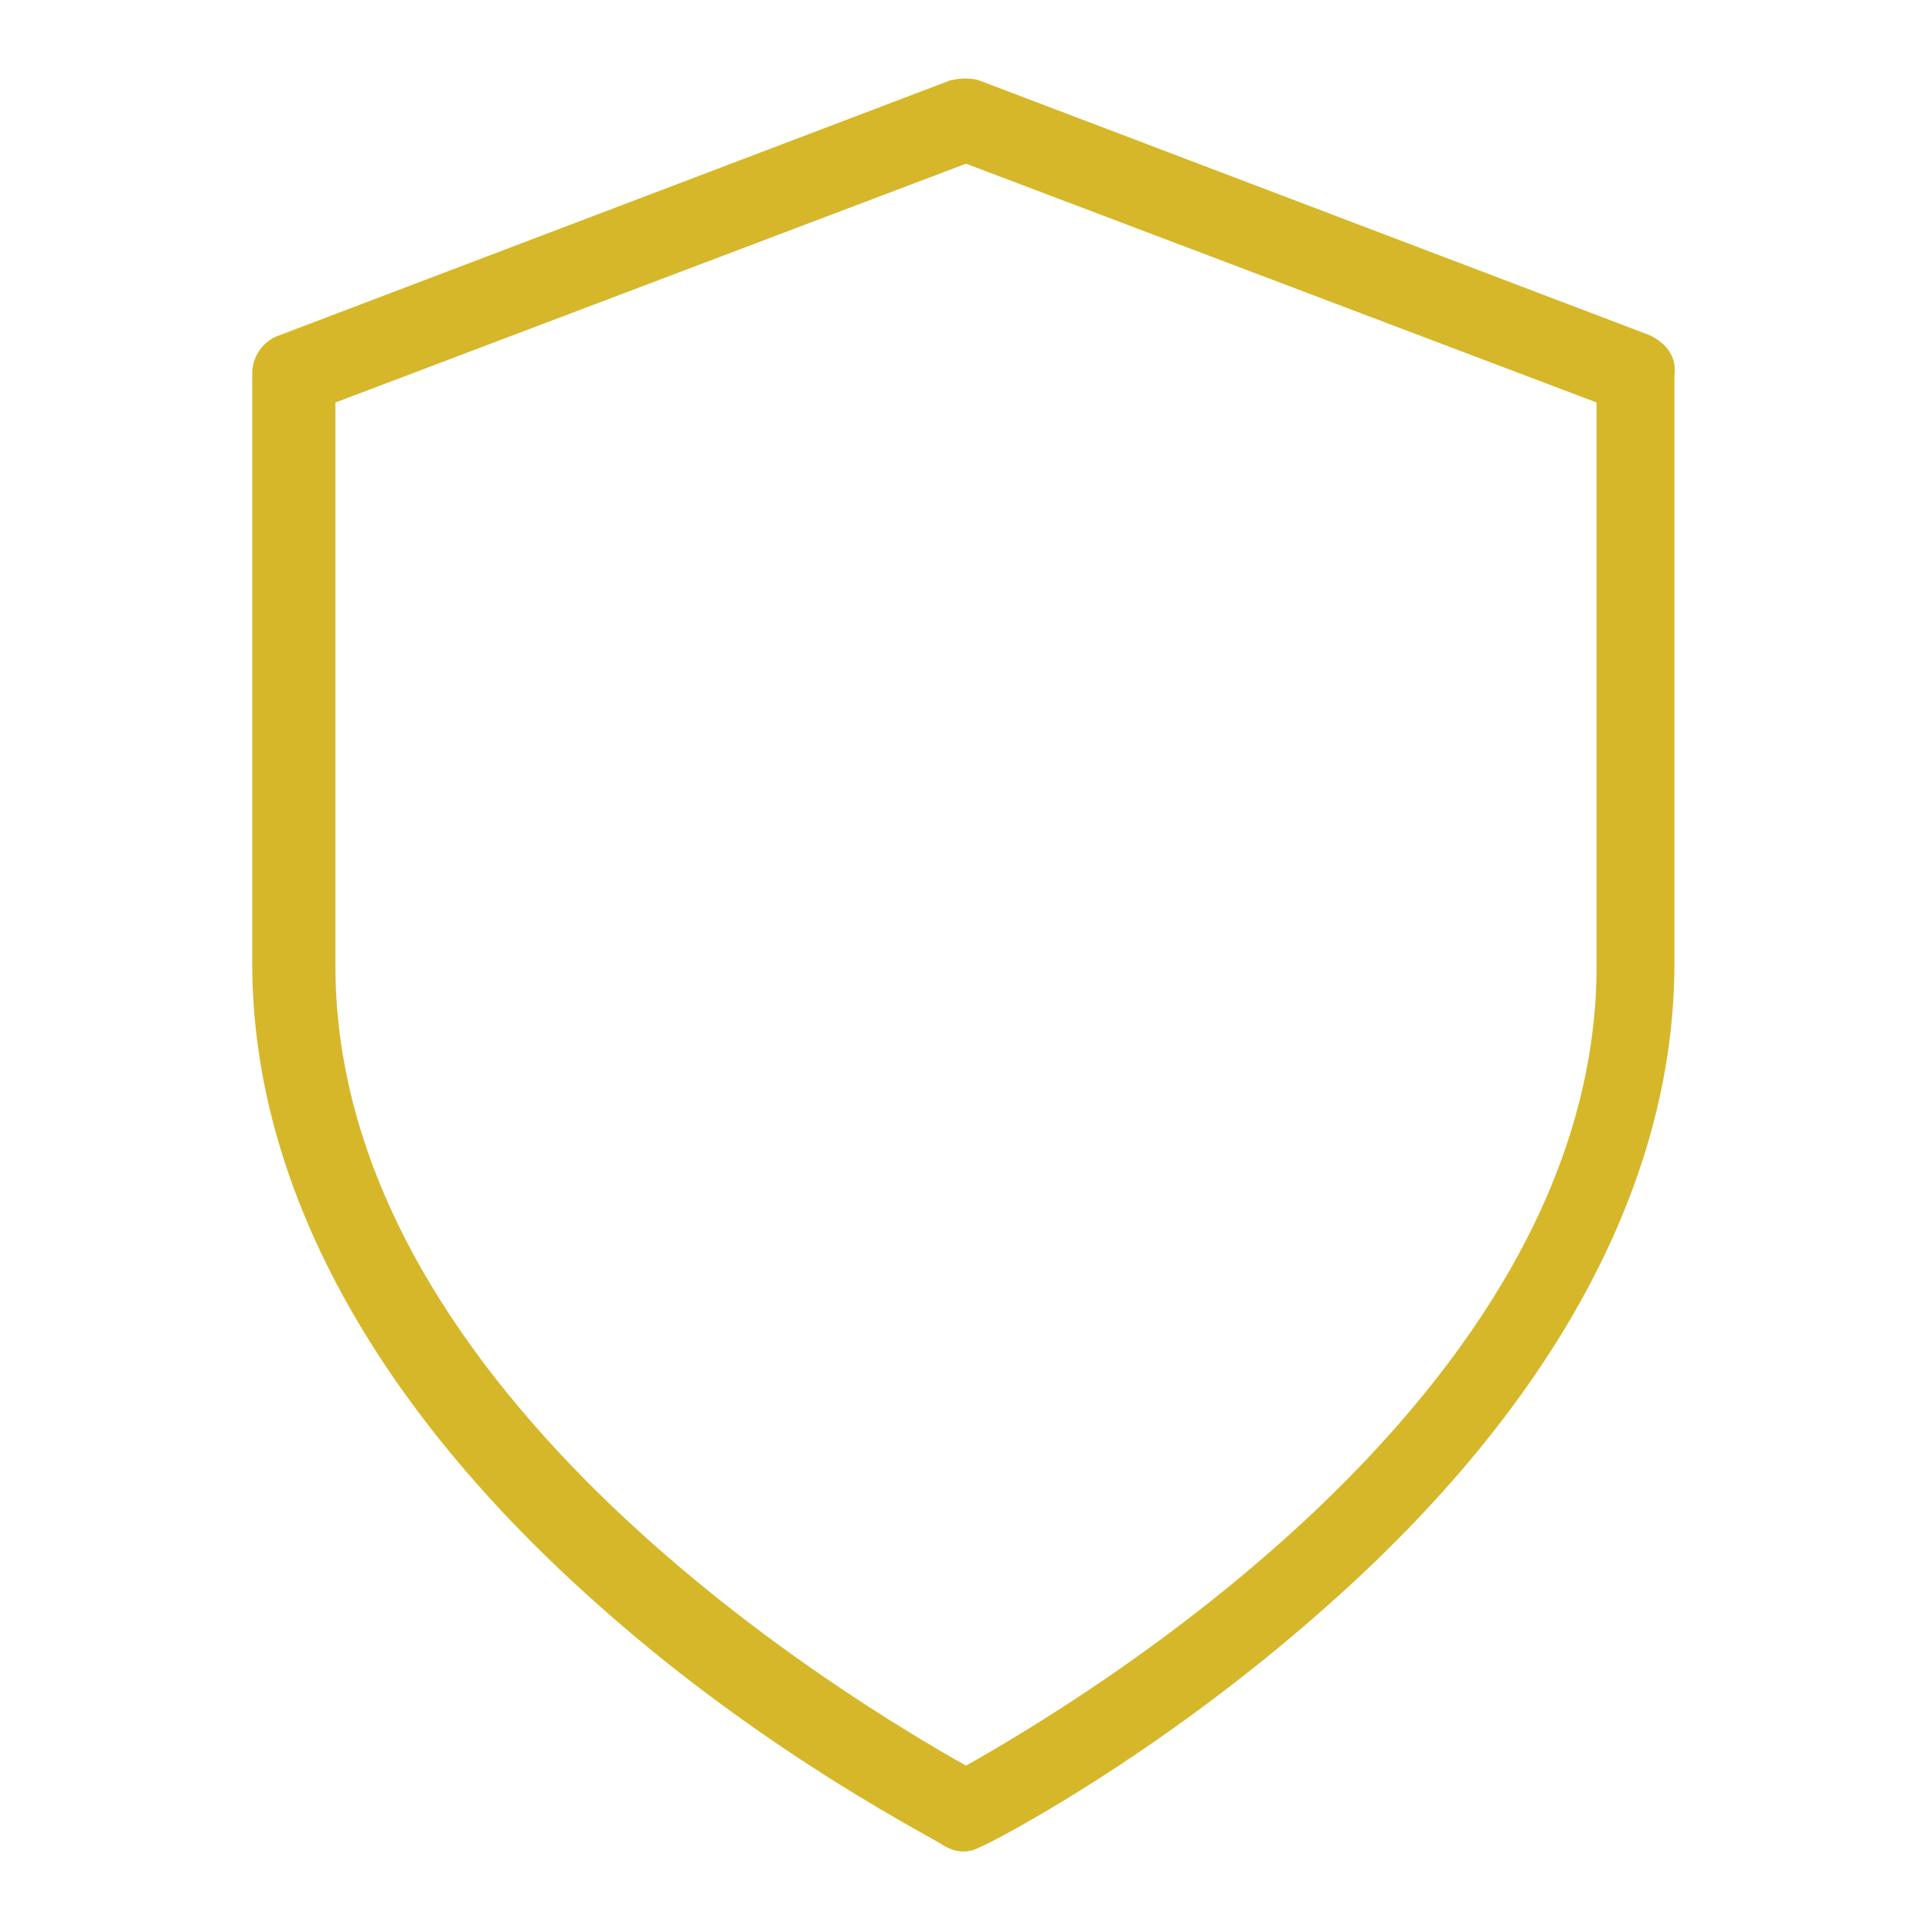
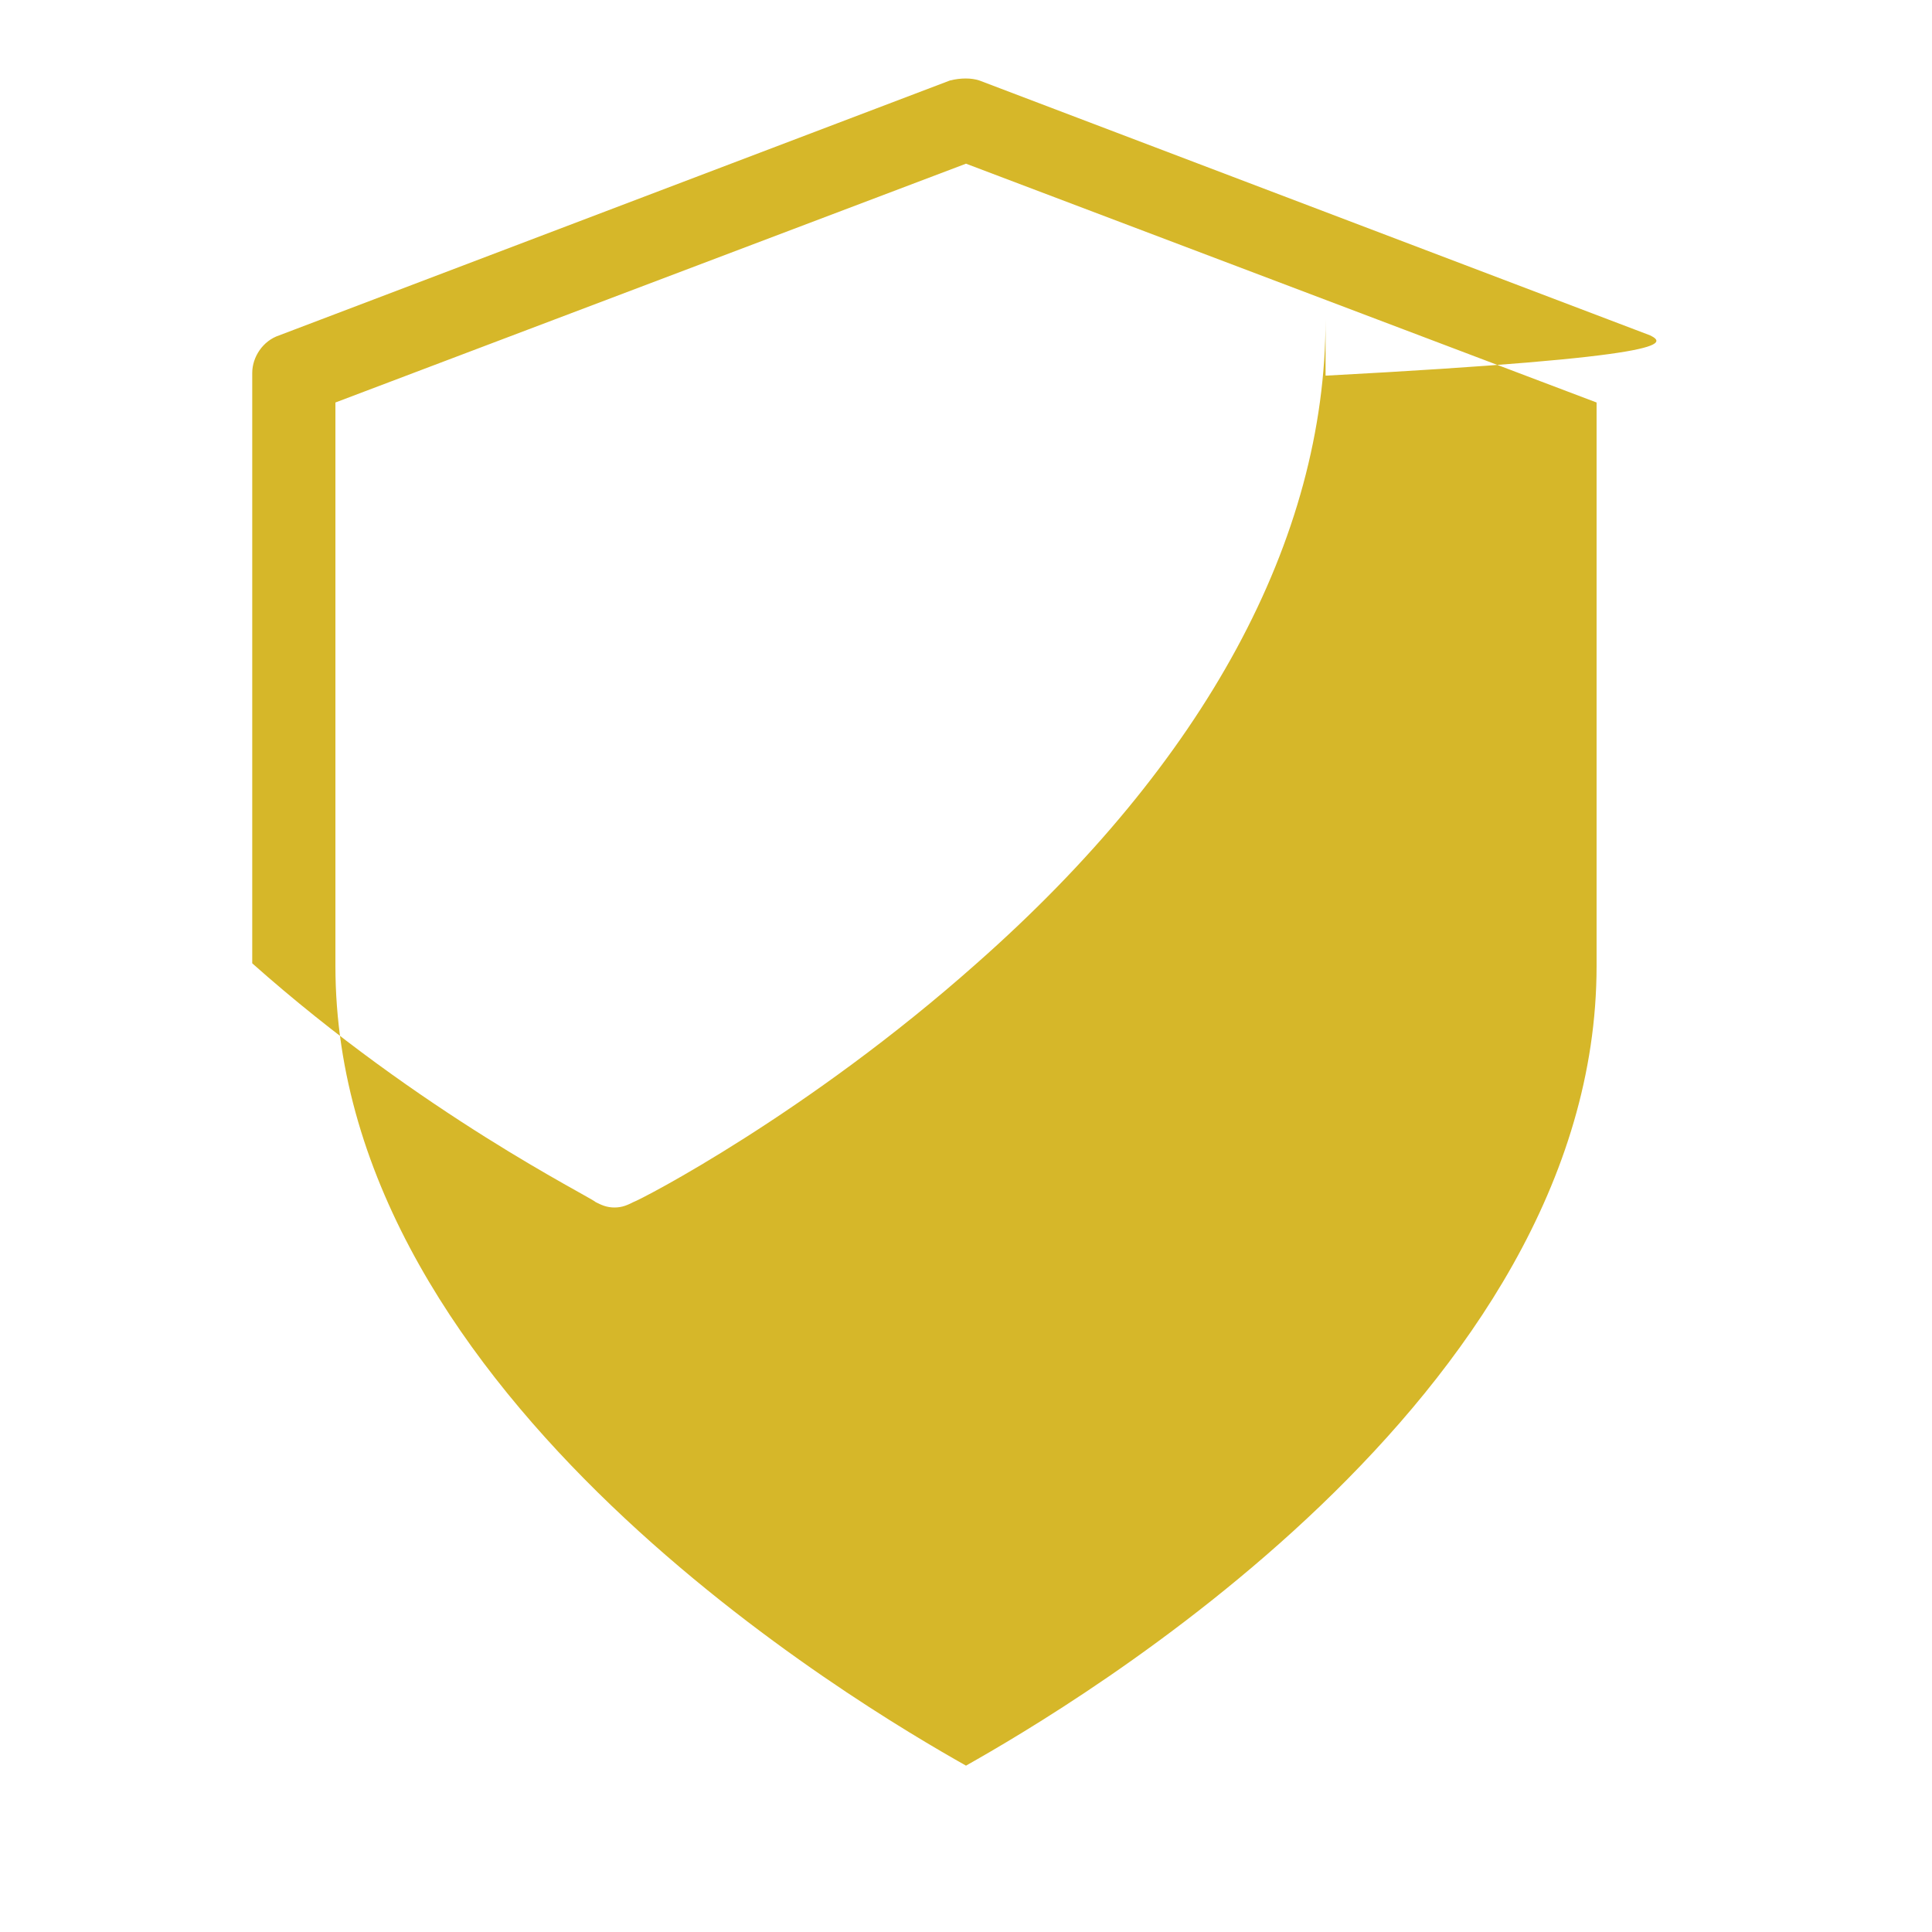
<svg xmlns="http://www.w3.org/2000/svg" version="1.1" id="Layer_1" x="0px" y="0px" viewBox="0 0 72 72" style="enable-background:new 0 0 72 72;" xml:space="preserve">
  <style type="text/css">
	.st0{fill:#D6B729;}
</style>
-   <path class="st0" d="M61.5,12.5l-25-9.5c-0.3-0.1-0.7-0.1-1.1,0l-25,9.5c-0.6,0.2-1,0.8-1,1.4v22c0,8.2,4.5,16.5,13,24  c6.3,5.6,12.6,8.7,12.8,8.9c0.2,0.1,0.4,0.2,0.7,0.2s0.5-0.1,0.7-0.2c0.3-0.1,6.5-3.3,12.8-8.9c8.5-7.5,13-15.8,13-24V14  C62.5,13.3,62.1,12.8,61.5,12.5z M59.5,36c0,16.1-19.6,27.6-23.5,29.8C32.1,63.6,12.5,52.1,12.5,36V15L36,6.1L59.5,15V36z" />
+   <path class="st0" d="M61.5,12.5l-25-9.5c-0.3-0.1-0.7-0.1-1.1,0l-25,9.5c-0.6,0.2-1,0.8-1,1.4v22c6.3,5.6,12.6,8.7,12.8,8.9c0.2,0.1,0.4,0.2,0.7,0.2s0.5-0.1,0.7-0.2c0.3-0.1,6.5-3.3,12.8-8.9c8.5-7.5,13-15.8,13-24V14  C62.5,13.3,62.1,12.8,61.5,12.5z M59.5,36c0,16.1-19.6,27.6-23.5,29.8C32.1,63.6,12.5,52.1,12.5,36V15L36,6.1L59.5,15V36z" />
</svg>